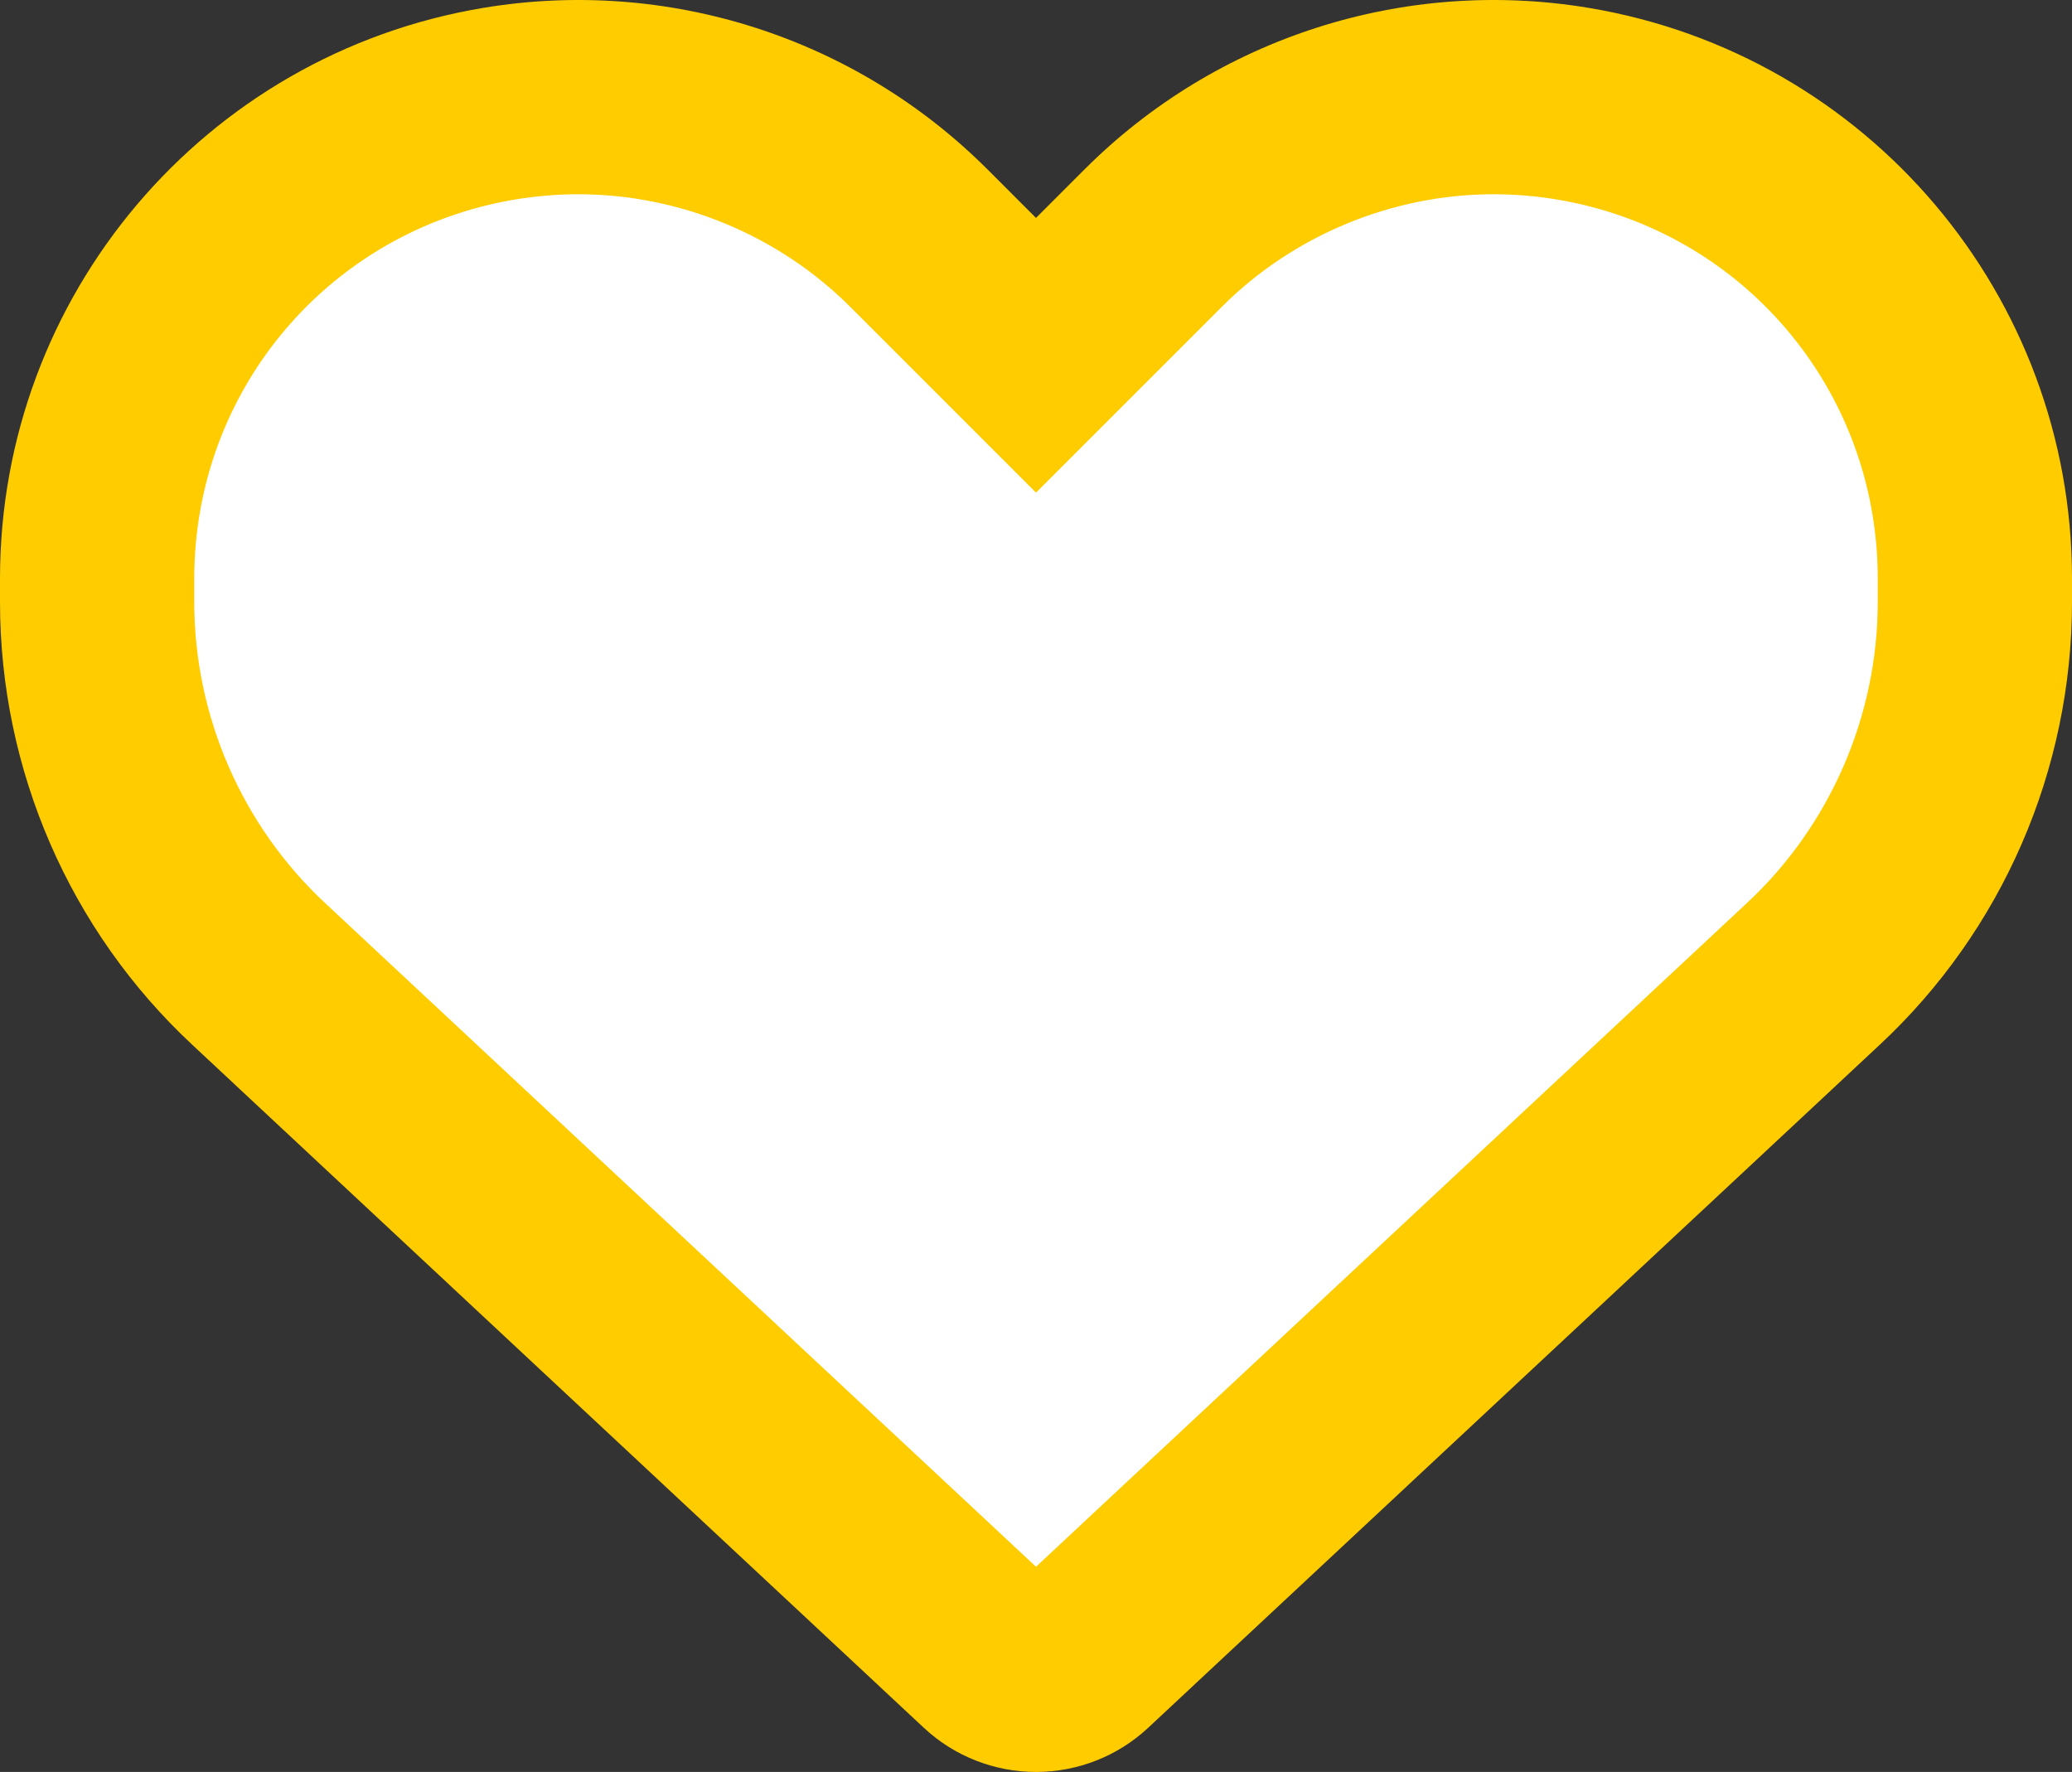
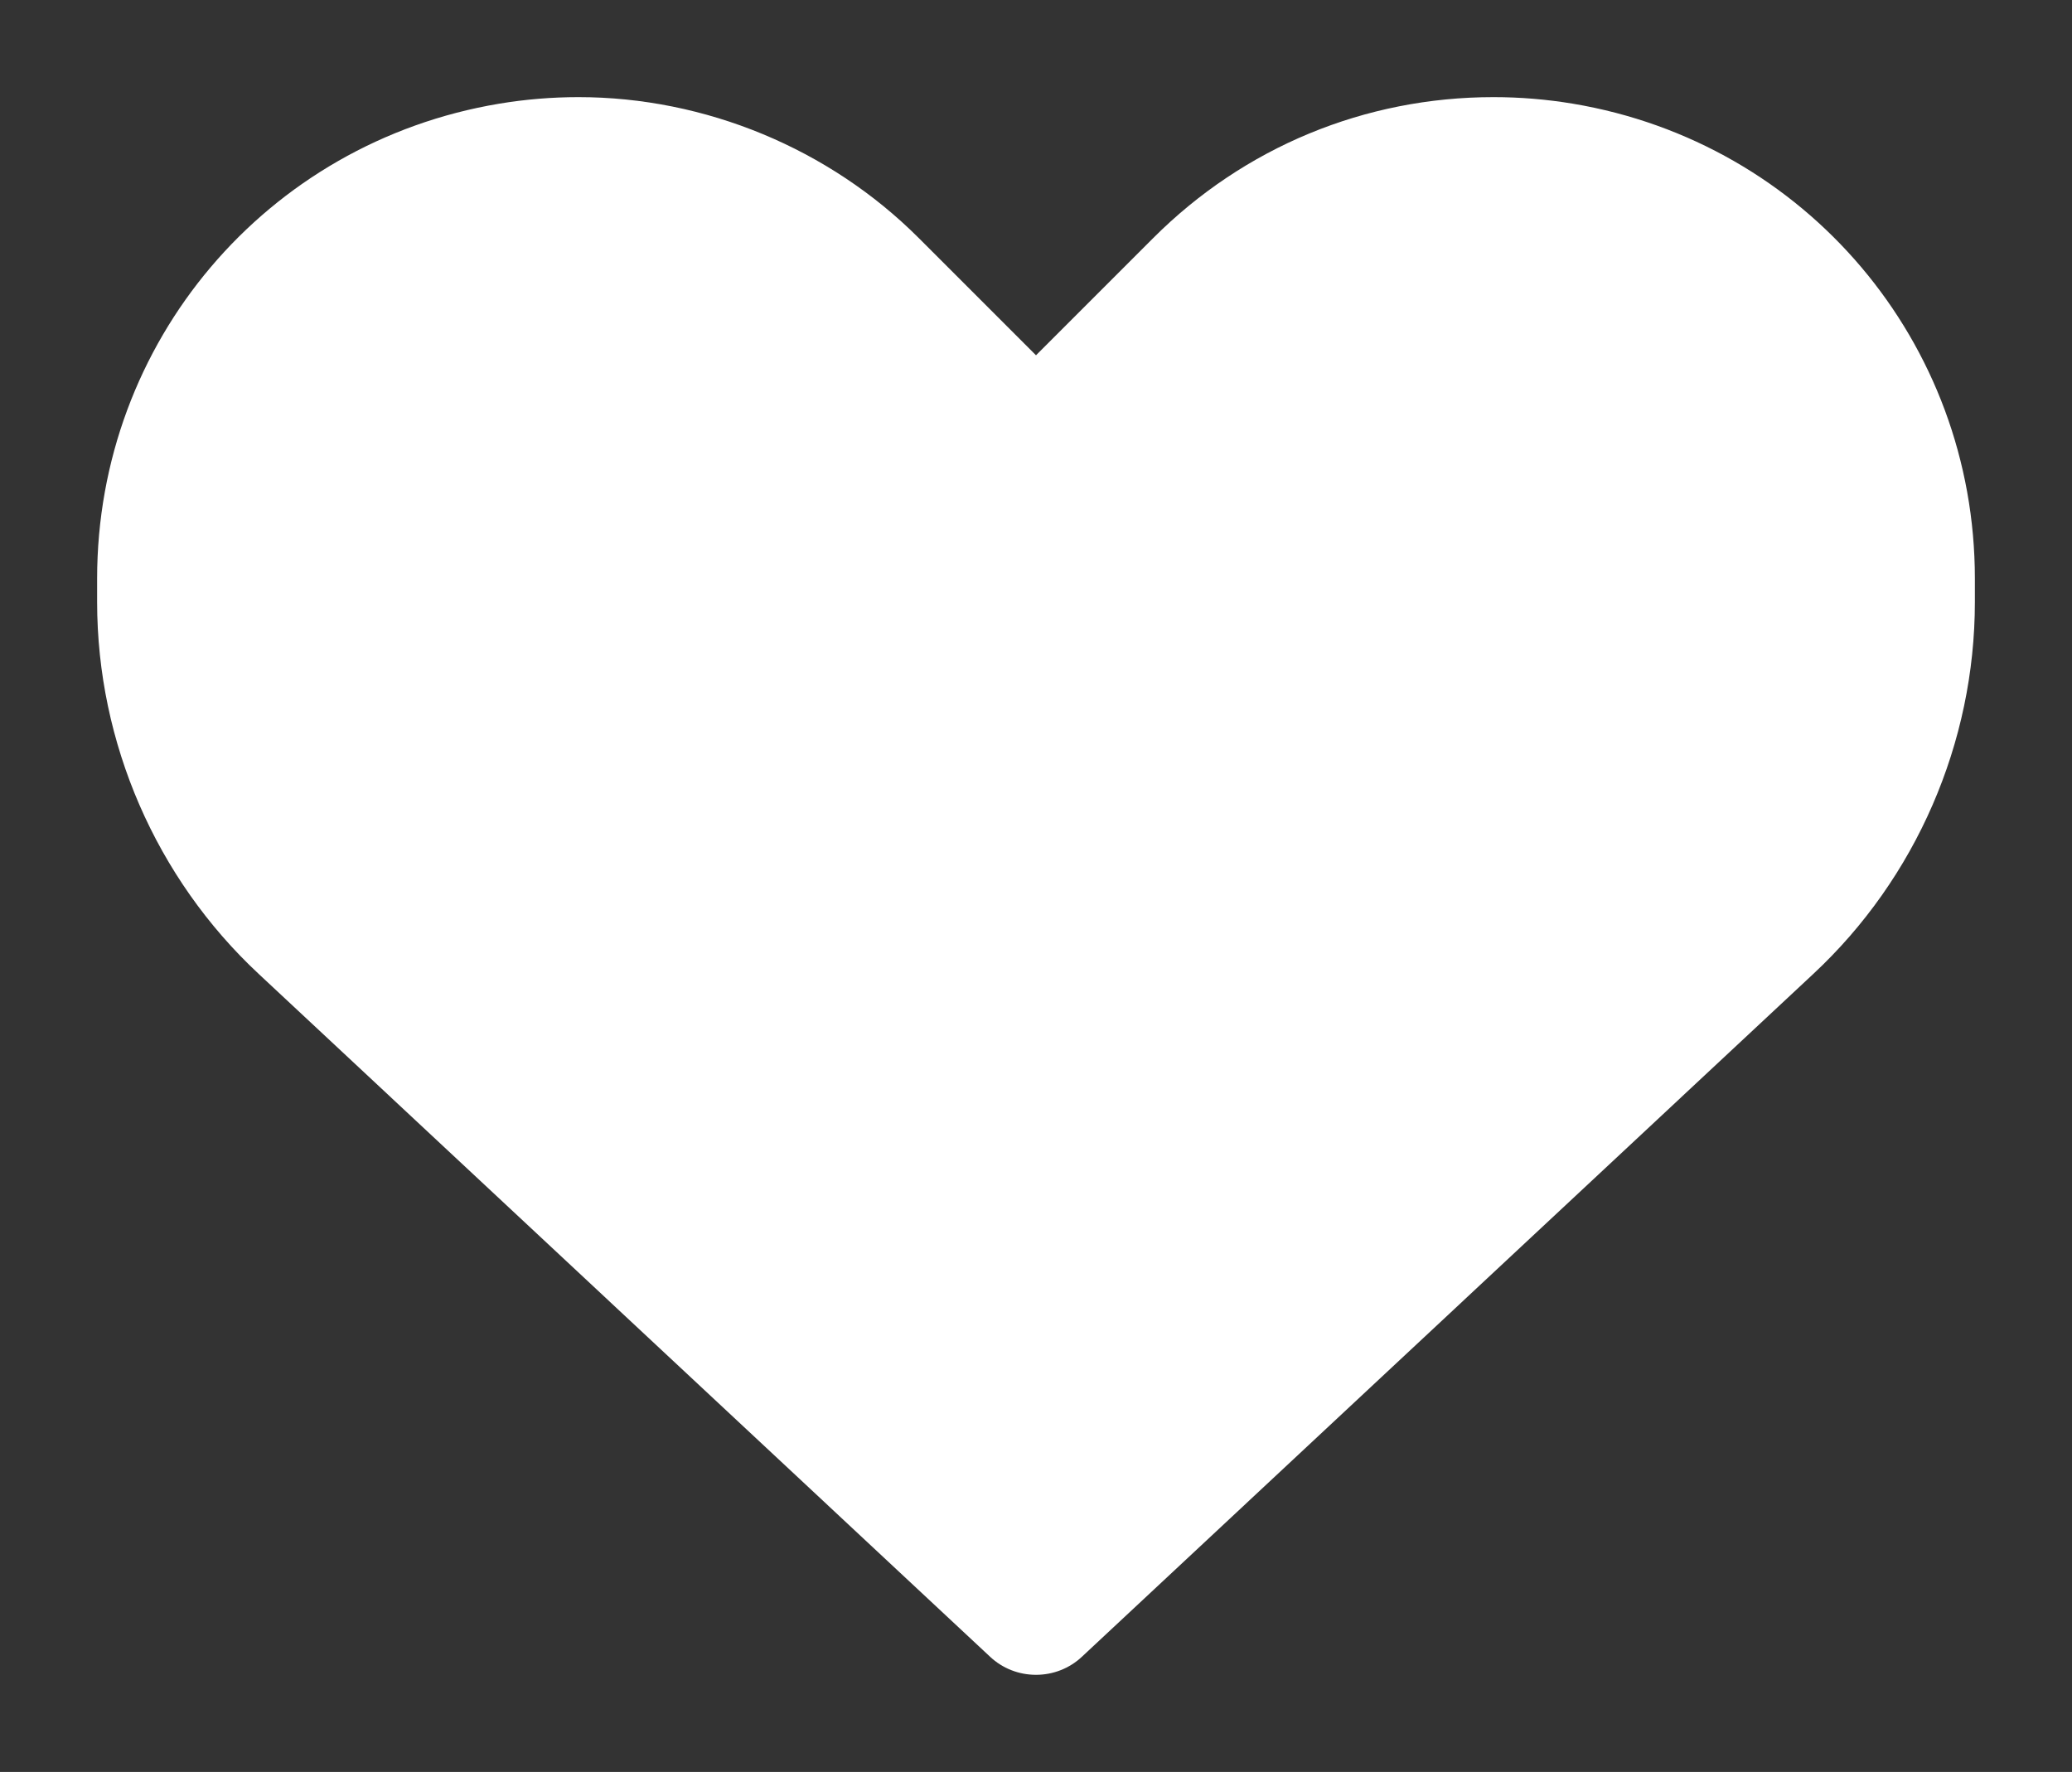
<svg xmlns="http://www.w3.org/2000/svg" width="512" height="437.849" viewBox="0 0 512 437.849">
  <rect x="0" y="0" width="512" height="437.849" fill="#333333" stroke="none" />
  <g id="heart-solid" transform="translate(0 -42.151)" fill="#fff">
    <path d="M 256 456 C 251.769 456 247.747 454.421 244.676 451.555 L 63.978 282.857 C 38.562 259.197 24 225.688 24 190.9 L 24 185.1 C 24 126.724 65.783 77.381 123.351 67.773 C 129.805 66.697 136.396 66.151 142.933 66.151 C 174.249 66.151 204.901 78.842 227.029 100.971 L 239.029 112.971 L 256 129.941 L 272.971 112.971 L 284.971 100.971 C 307.424 78.517 337.291 66.151 369.067 66.151 C 375.604 66.151 382.195 66.697 388.654 67.773 C 446.217 77.381 488 126.724 488 185.1 L 488 190.9 C 488 225.688 473.438 259.197 448.047 282.834 L 267.322 451.557 C 264.253 454.421 260.231 456 256 456 Z" stroke="none" />
-     <path d="M 256 429.294 L 431.694 265.267 C 452.225 246.154 464 219.049 464 190.9 L 464 185.1 C 464 138.502 430.649 99.115 384.709 91.447 C 379.549 90.587 374.287 90.151 369.067 90.151 C 344.069 90.151 319.602 100.28 301.941 117.941 L 256 163.882 L 210.059 117.941 C 192.398 100.28 167.931 90.151 142.933 90.151 C 137.713 90.151 132.451 90.587 127.302 91.445 C 81.351 99.115 48 138.502 48 185.1 L 48 190.9 C 48 219.049 59.775 246.154 80.356 265.314 L 256 429.294 M 256 480 C 245.7 480 235.8 476.1 228.3 469.1 L 47.6 300.4 C 17.2 272.1 0 232.4 0 190.9 L 0 185.1 C 0 115.2 50.5 55.6 119.4 44.1 C 165 36.5 211.4 51.4 244 84 L 256 96 L 268 84 C 300.6 51.4 347 36.5 392.6 44.1 C 461.5 55.6 512 115.2 512 185.1 L 512 190.9 C 512 232.4 494.8 272.1 464.4 300.4 L 283.7 469.1 C 276.2 476.1 266.3 480 256 480 Z" stroke="none" fill="#ffcc00" />
  </g>
</svg>